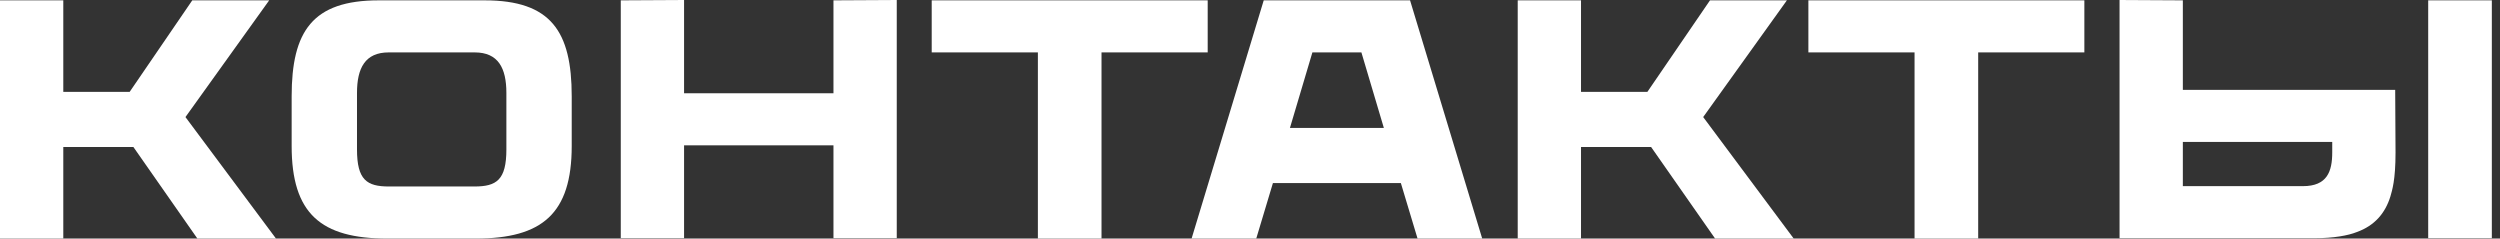
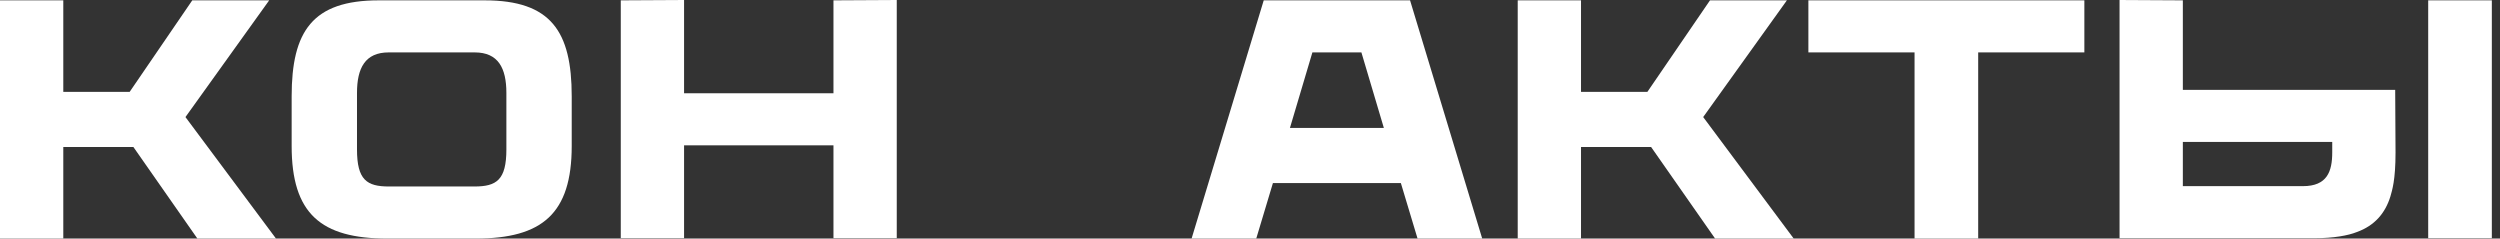
<svg xmlns="http://www.w3.org/2000/svg" width="262" height="25" viewBox="0 0 262 25" fill="none">
  <rect x="0" y="0" width="262" height="25" fill="#333333" stroke="none" />
  <path d="M20.685 25L13.98 15.407H6.633V25H0V0.036H6.633V9.629H13.588L20.15 0.036H28.21L19.436 12.268L28.923 25H20.685Z" fill="white" />
  <path d="M50.786 0.036C57.741 0.036 59.916 3.281 59.916 10.093V15.3C59.916 22.397 56.813 25 49.859 25H40.587C33.632 25 30.565 22.397 30.565 15.3V10.093C30.565 3.281 32.741 0.036 39.695 0.036H50.786ZM53.069 15.656V9.736C53.069 7.133 52.213 5.492 49.752 5.492H40.729C38.268 5.492 37.413 7.133 37.413 9.736V15.656C37.413 18.866 38.447 19.544 40.765 19.544H49.716C52.035 19.544 53.069 18.866 53.069 15.656Z" fill="white" />
  <path d="M87.347 0.036L93.98 0V24.964H87.347V15.228H71.69V24.964H65.057V0.036L71.69 0V9.772H87.347V0.036Z" fill="white" />
-   <path d="M126.566 0.036V5.492H115.439V25H108.77V5.492H97.643V0.036H126.566Z" fill="white" />
  <path d="M147.774 0.036L155.335 25H148.559L146.811 19.187H133.402L131.655 25H124.879L132.439 0.036H147.774ZM142.675 5.492H137.539L135.185 13.409H145.028L142.675 5.492Z" fill="white" />
  <path d="M179.742 25L173.037 15.407H165.69V25H159.057V0.036H165.69V9.629H172.645L179.207 0.036H187.267L178.494 12.268L187.98 25H179.742Z" fill="white" />
  <path d="M218.441 0.036V5.492H207.314V25H200.645V5.492H189.518V0.036H218.441Z" fill="white" />
-   <path d="M251.016 9.415L251.052 15.977C251.052 18.902 250.695 19.936 250.517 20.578C249.982 22.325 248.876 23.645 246.986 24.322C246.095 24.679 244.561 24.964 242.564 24.964H222.129V0L228.762 0.036V9.415H251.016ZM241.351 19.508C243.883 19.508 244.418 17.974 244.418 15.977V14.872H228.762V19.508H241.351ZM254.475 0.036H261.144V24.964H254.475V0.036Z" fill="white" />
+   <path d="M251.016 9.415L251.052 15.977C251.052 18.902 250.695 19.936 250.517 20.578C249.982 22.325 248.876 23.645 246.986 24.322C246.095 24.679 244.561 24.964 242.564 24.964H222.129V0L228.762 0.036V9.415H251.016ZM241.351 19.508C243.883 19.508 244.418 17.974 244.418 15.977V14.872H228.762V19.508ZM254.475 0.036H261.144V24.964H254.475V0.036Z" fill="white" />
</svg>